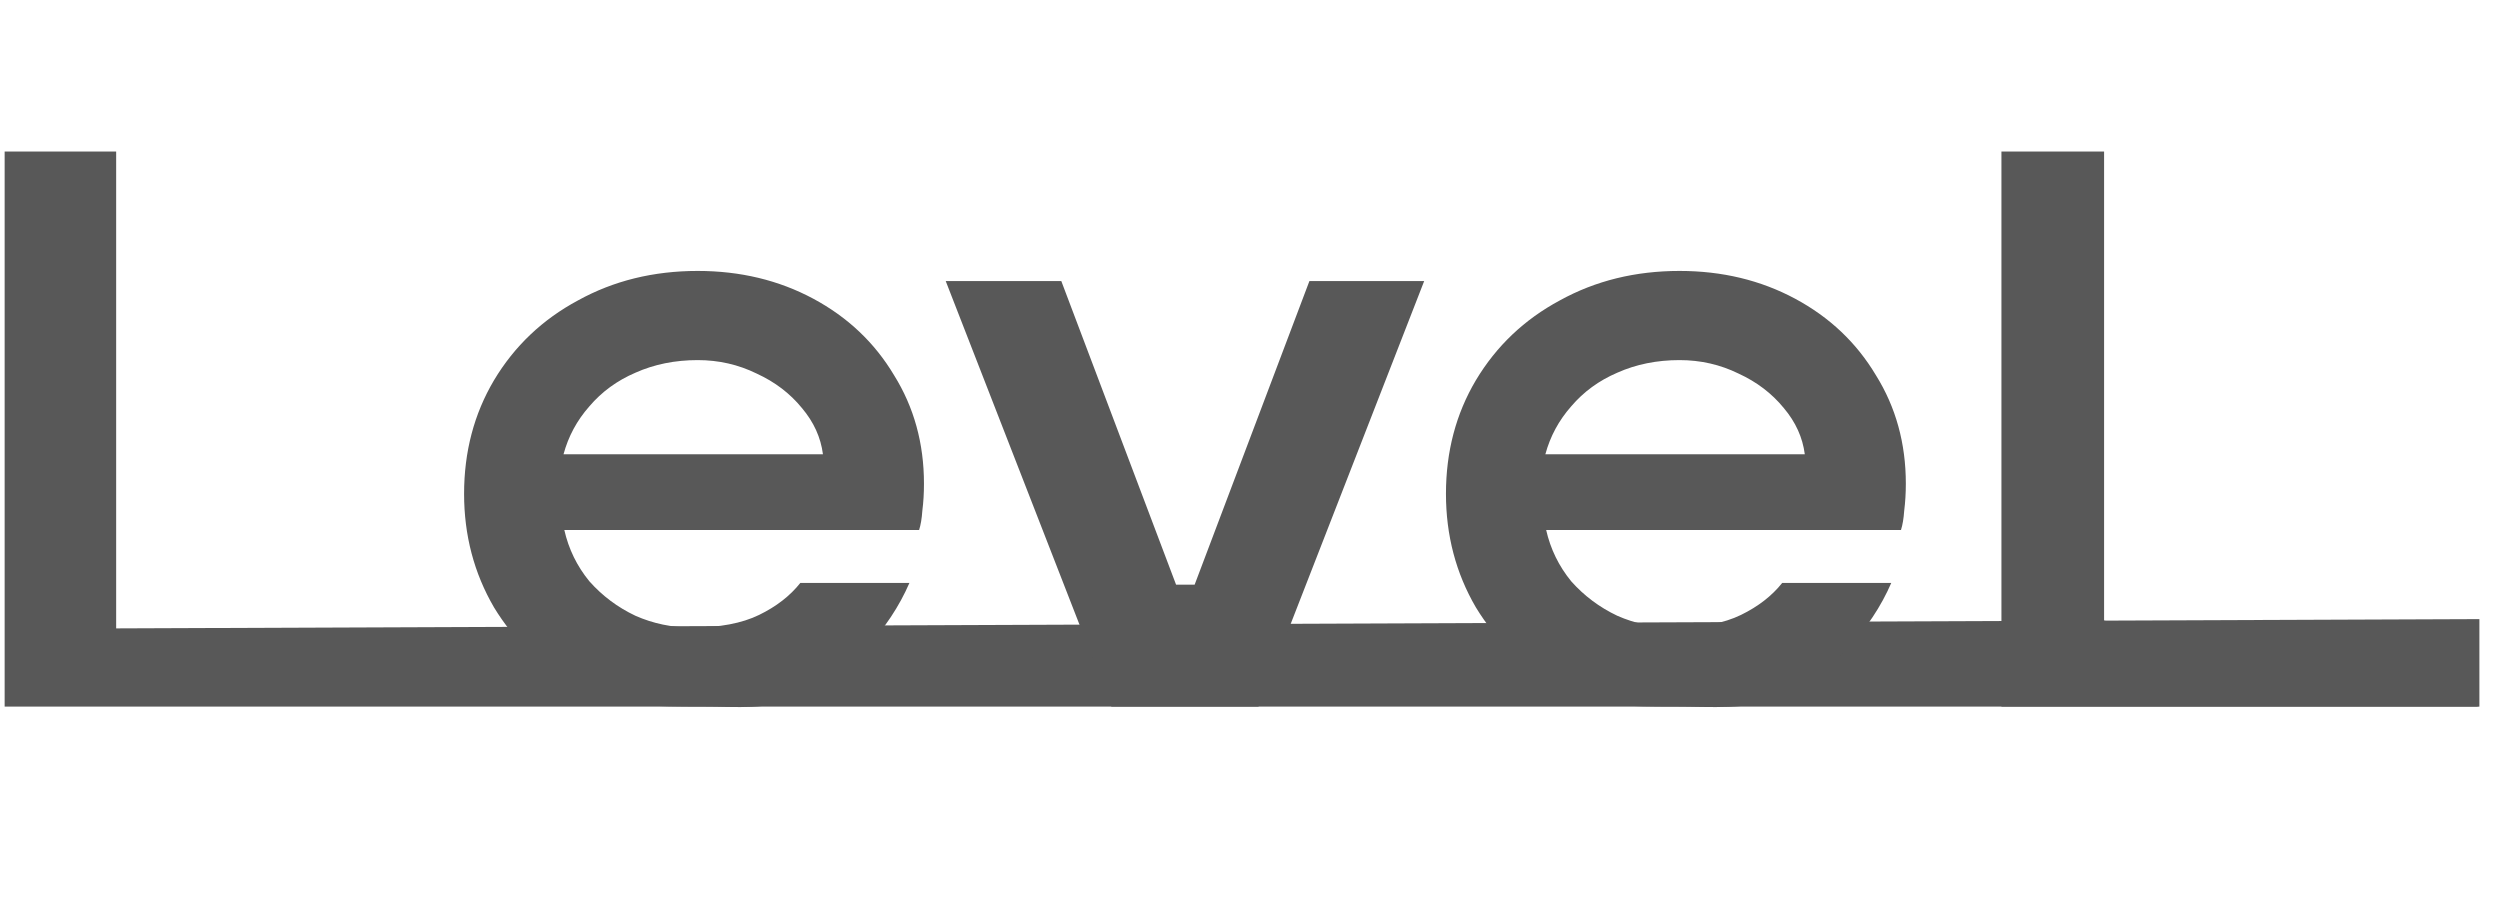
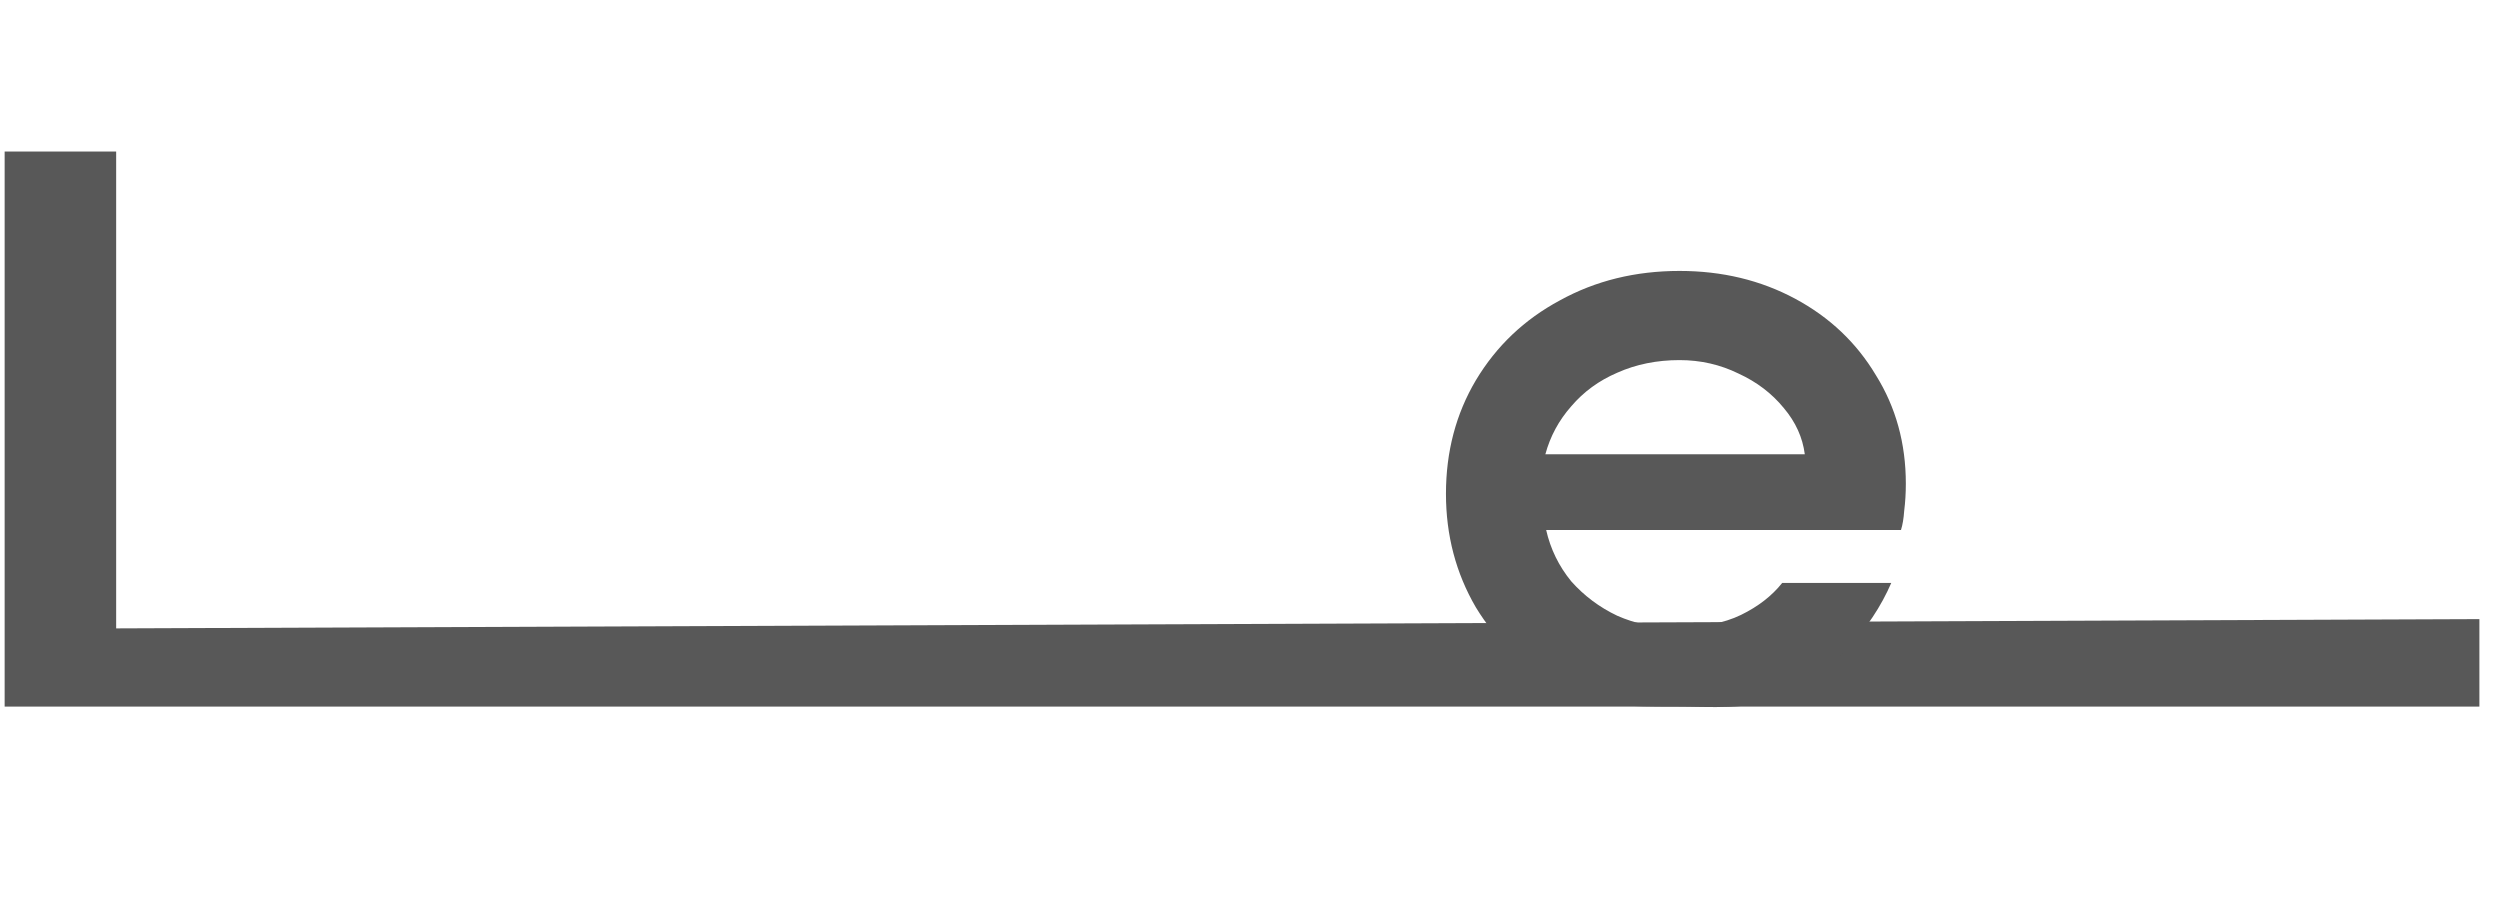
<svg xmlns="http://www.w3.org/2000/svg" width="99" height="36" viewBox="0 0 99 36" fill="none">
  <path d="M0.184 27.981V6H4.6V24.884L98.184 24.517V27.981H0.184Z" fill="#585858" />
-   <path d="M27.772 27.981C26.087 27.981 24.246 27.992 22.859 27.215C21.472 26.438 20.373 25.383 19.562 24.051C18.773 22.697 18.378 21.198 18.378 19.555C18.378 17.89 18.773 16.391 19.562 15.059C20.373 13.704 21.483 12.65 22.891 11.895C24.299 11.118 25.878 10.729 27.628 10.729C29.313 10.729 30.839 11.096 32.205 11.828C33.57 12.561 34.637 13.571 35.405 14.859C36.194 16.125 36.589 17.557 36.589 19.155C36.589 19.533 36.568 19.888 36.525 20.221C36.504 20.532 36.461 20.787 36.397 20.987H22.347C22.518 21.742 22.848 22.419 23.339 23.019C23.851 23.596 24.459 24.051 25.163 24.384C25.867 24.695 26.614 24.851 27.404 24.851C28.492 24.851 29.377 24.684 30.06 24.351C30.743 24.018 31.287 23.596 31.692 23.085H36.013C35.608 24.018 35.032 24.884 34.285 25.683C33.559 26.46 32.621 27.104 31.468 27.615C30.338 28.125 29.308 27.981 27.772 27.981ZM32.589 17.99C32.503 17.324 32.226 16.713 31.756 16.158C31.287 15.581 30.69 15.126 29.964 14.793C29.239 14.437 28.46 14.26 27.628 14.26C26.732 14.26 25.91 14.426 25.163 14.759C24.438 15.07 23.83 15.514 23.339 16.091C22.848 16.646 22.507 17.279 22.315 17.99H32.589Z" fill="#585858" />
-   <path d="M44.011 27.981L37.45 11.129H42.027L46.572 23.152H47.308L51.853 11.129H56.398L49.836 27.981H44.011Z" fill="#585858" />
  <path d="M66.285 27.981C64.6 27.981 63.127 27.992 61.74 27.215C60.353 26.438 59.255 25.383 58.444 24.051C57.654 22.697 57.26 21.198 57.26 19.555C57.26 17.89 57.654 16.391 58.444 15.059C59.255 13.704 60.364 12.65 61.772 11.895C63.181 11.118 64.76 10.729 66.509 10.729C68.195 10.729 69.72 11.096 71.086 11.828C72.451 12.561 73.518 13.571 74.286 14.859C75.076 16.125 75.471 17.557 75.471 19.155C75.471 19.533 75.449 19.888 75.407 20.221C75.385 20.532 75.343 20.787 75.279 20.987H61.228C61.399 21.742 61.73 22.419 62.22 23.019C62.733 23.596 63.341 24.051 64.045 24.384C64.749 24.695 65.496 24.851 66.285 24.851C67.373 24.851 68.259 24.684 68.942 24.351C69.624 24.018 70.168 23.596 70.574 23.085H74.894C74.489 24.018 73.913 24.884 73.166 25.683C72.441 26.46 71.502 27.104 70.35 27.615C69.219 28.125 67.821 27.981 66.285 27.981ZM71.47 17.99C71.385 17.324 71.107 16.713 70.638 16.158C70.168 15.581 69.571 15.126 68.846 14.793C68.12 14.437 67.341 14.26 66.509 14.26C65.613 14.26 64.791 14.426 64.045 14.759C63.319 15.07 62.711 15.514 62.22 16.091C61.73 16.646 61.388 17.279 61.196 17.99H71.47Z" fill="#585858" />
-   <path d="M79.257 27.981V6H83.322V24.576L98.184 27.981H79.257Z" fill="#585858" />
</svg>